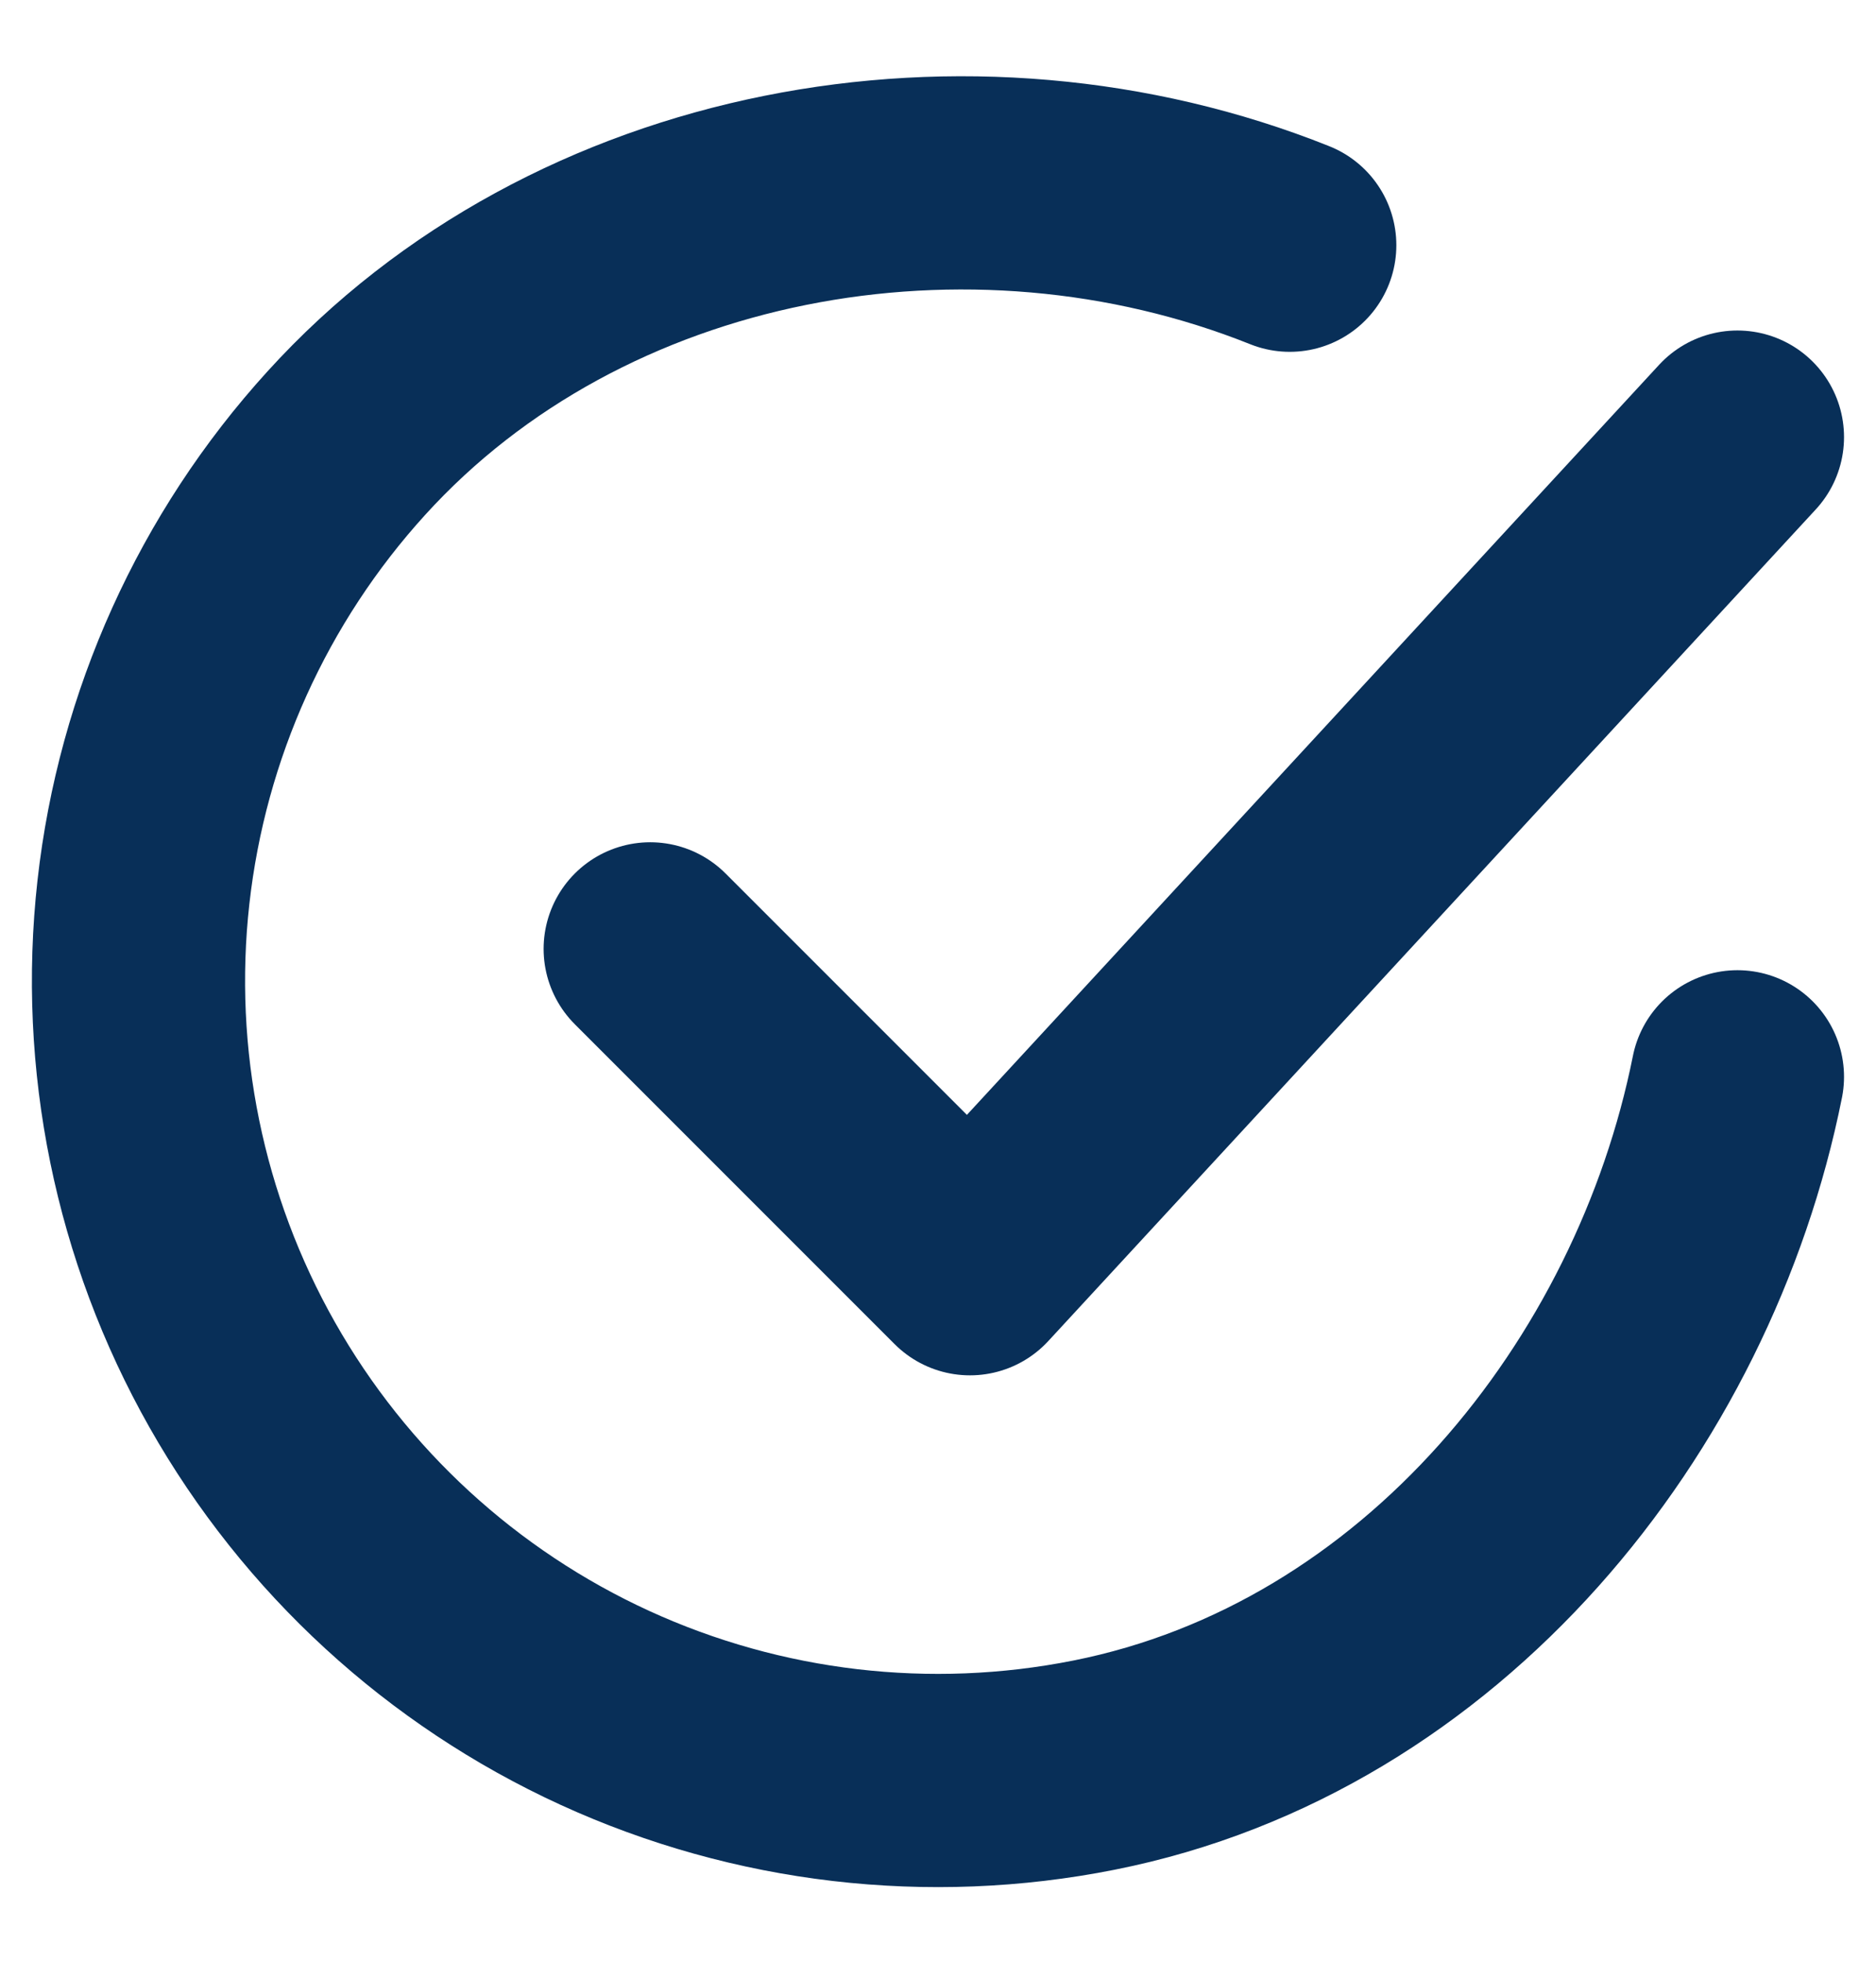
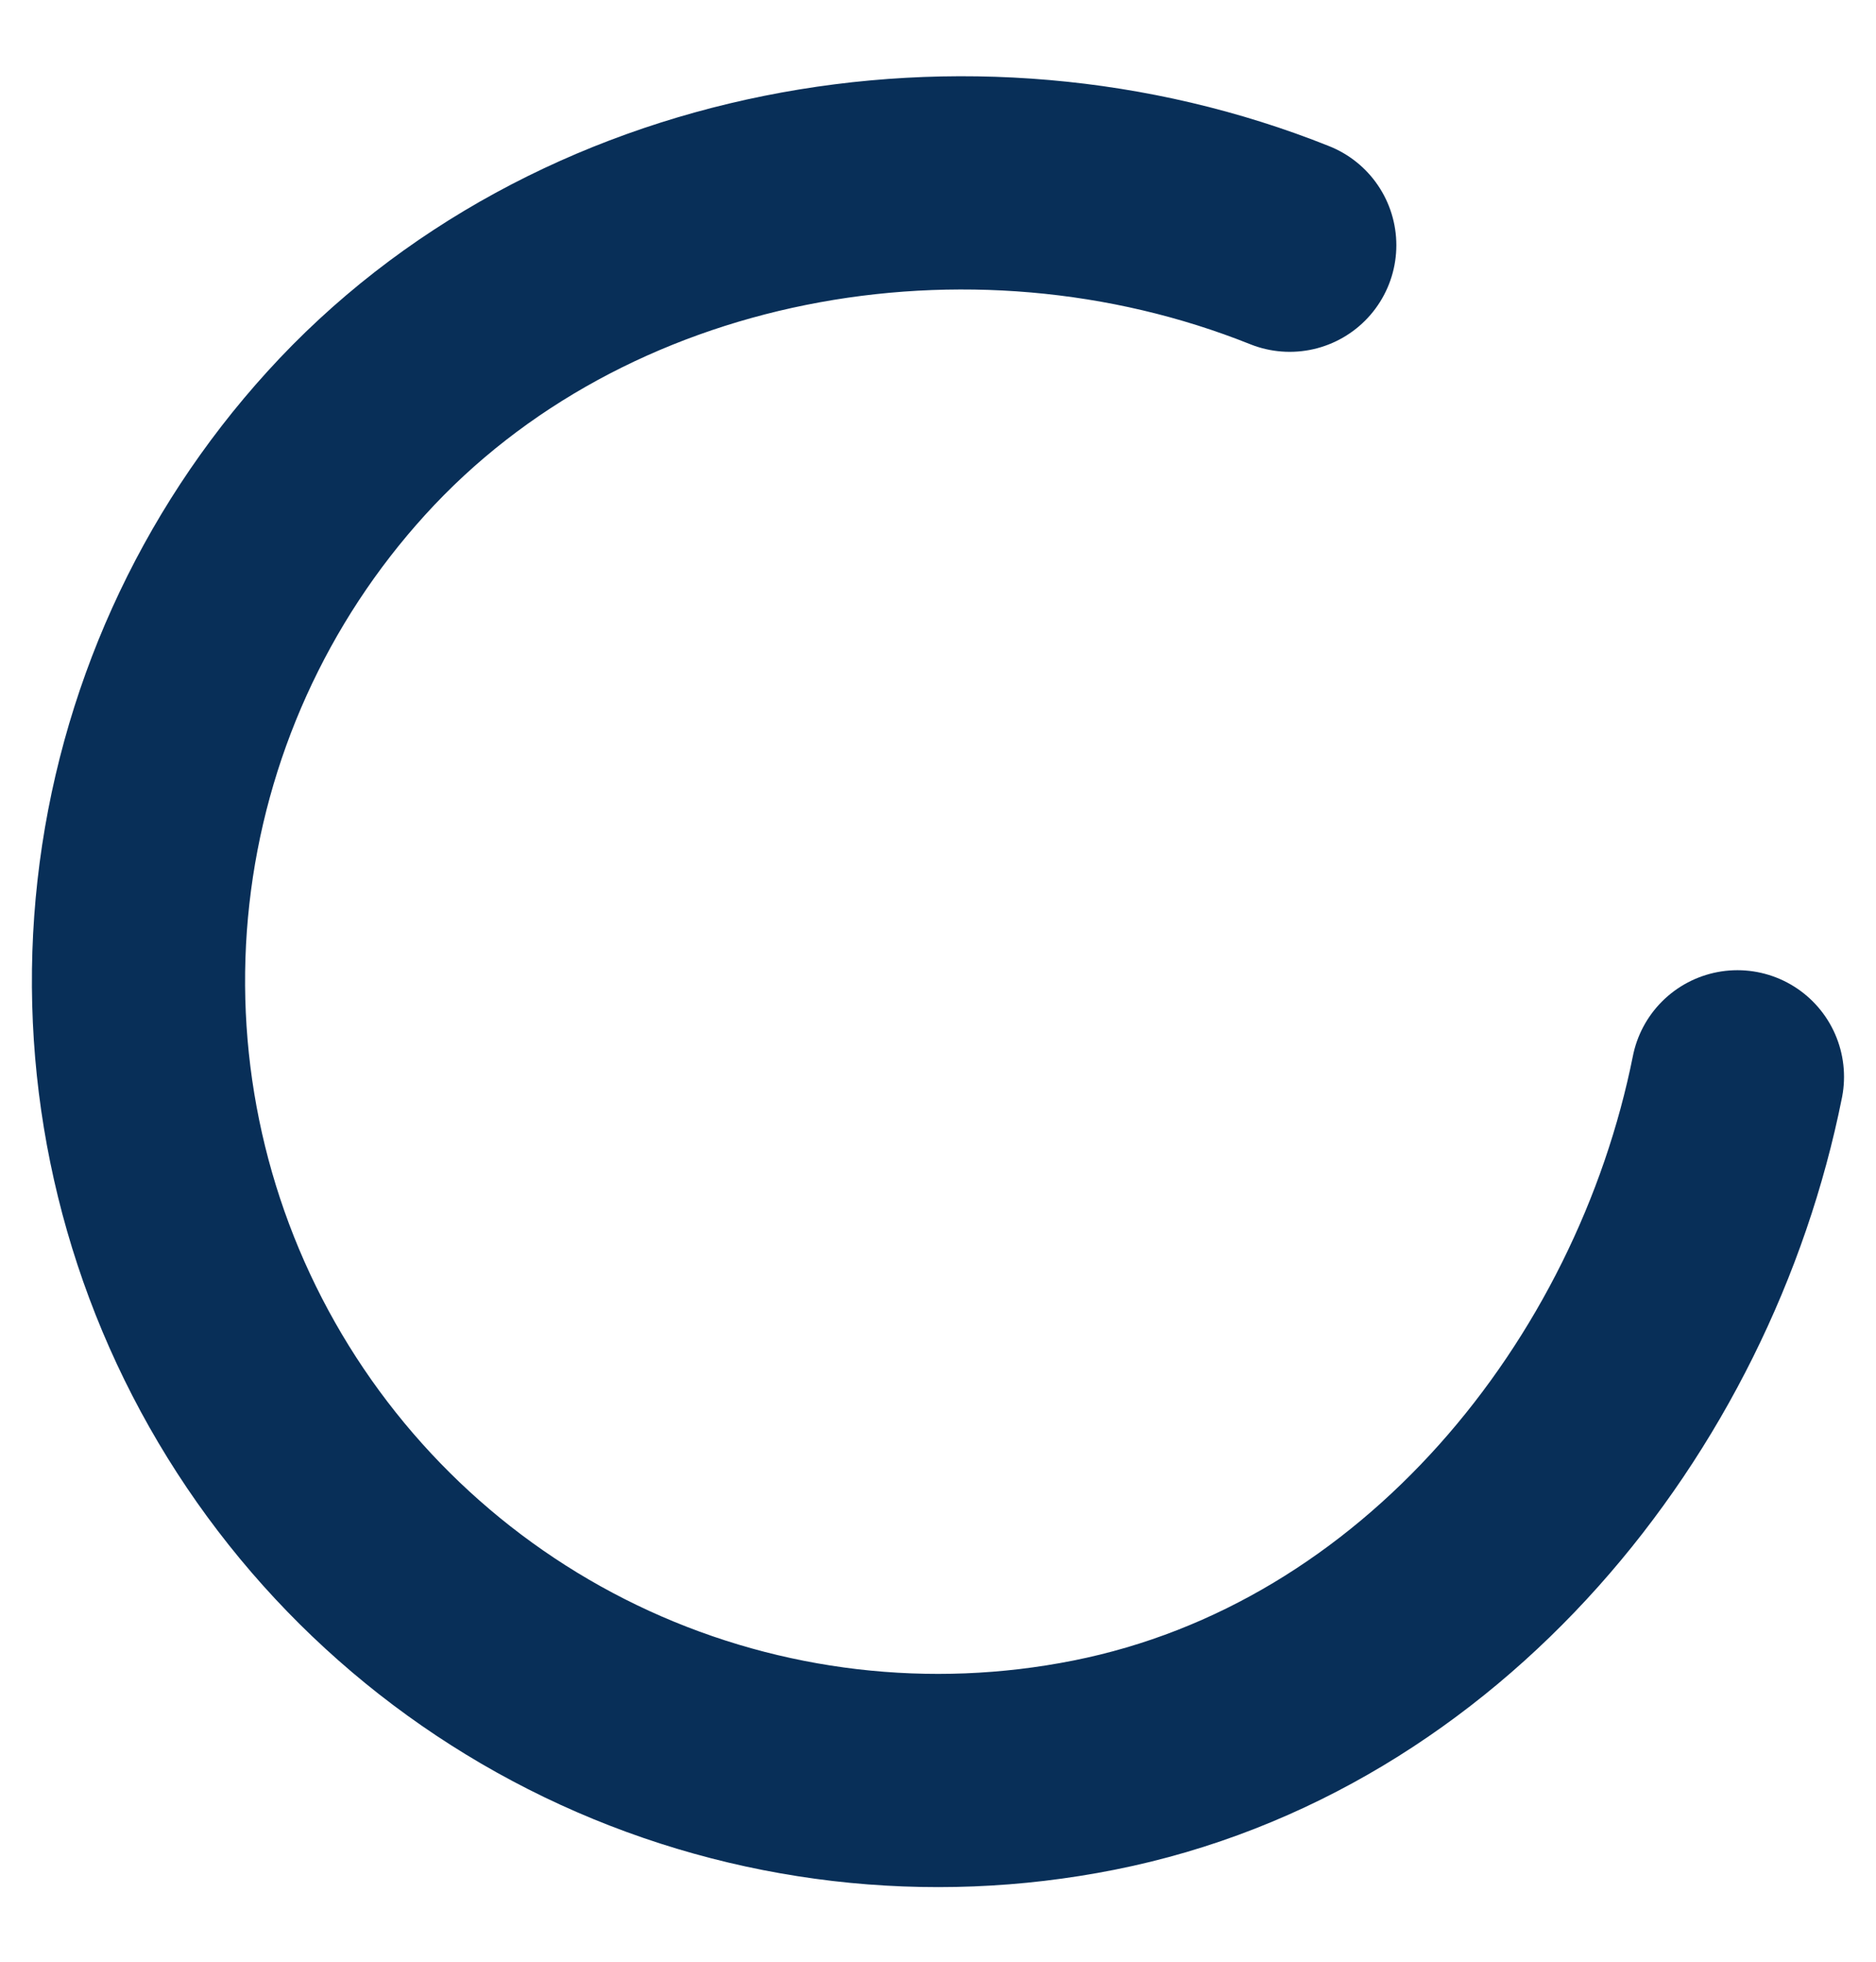
<svg xmlns="http://www.w3.org/2000/svg" width="22" height="23" viewBox="0 0 22 23" fill="none">
  <path d="M20.375 12.625C19.625 16.375 16.798 19.906 12.83 20.695C10.895 21.08 8.888 20.845 7.094 20.024C5.3 19.202 3.812 17.835 2.84 16.118C1.868 14.401 1.463 12.421 1.682 10.46C1.901 8.499 2.733 6.657 4.06 5.197C6.781 2.2 11.375 1.375 15.125 2.875" stroke="#082F58" stroke-width="2.5" stroke-linecap="round" stroke-linejoin="round" />
-   <path d="M7.625 11.125L11.375 14.875L20.375 5.125" stroke="#082F58" stroke-width="2.5" stroke-linecap="round" stroke-linejoin="round" />
</svg>